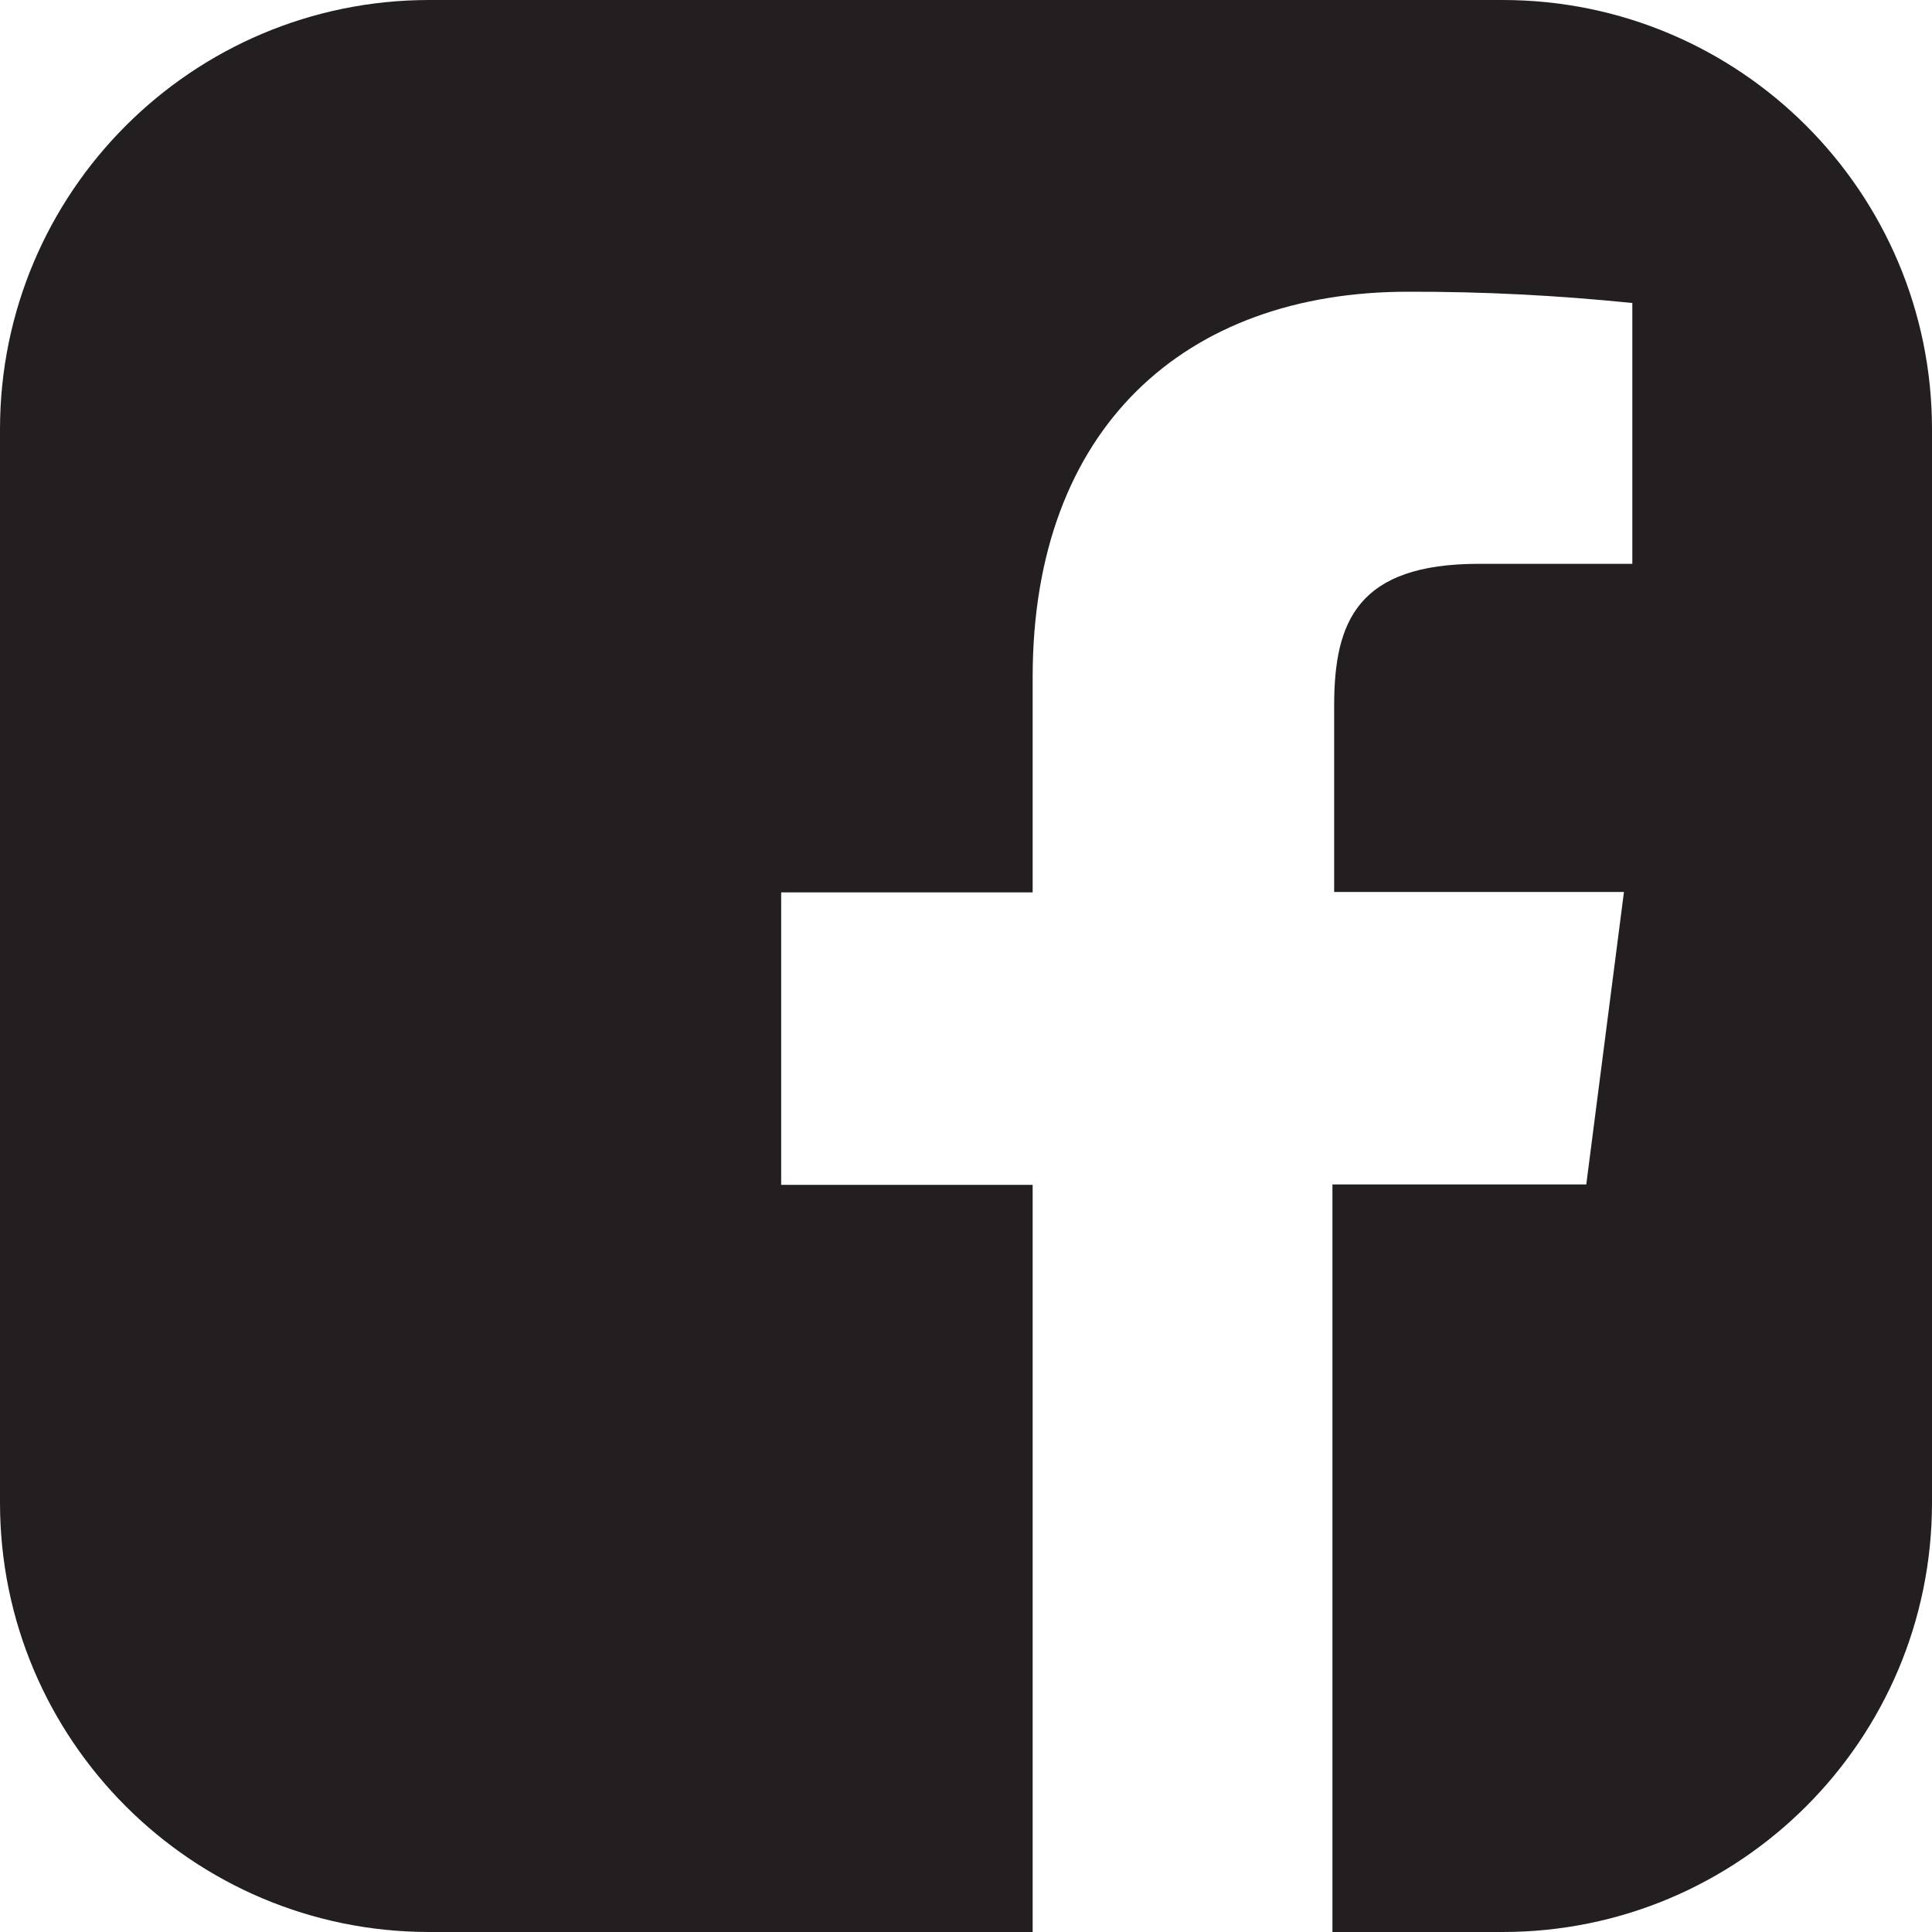
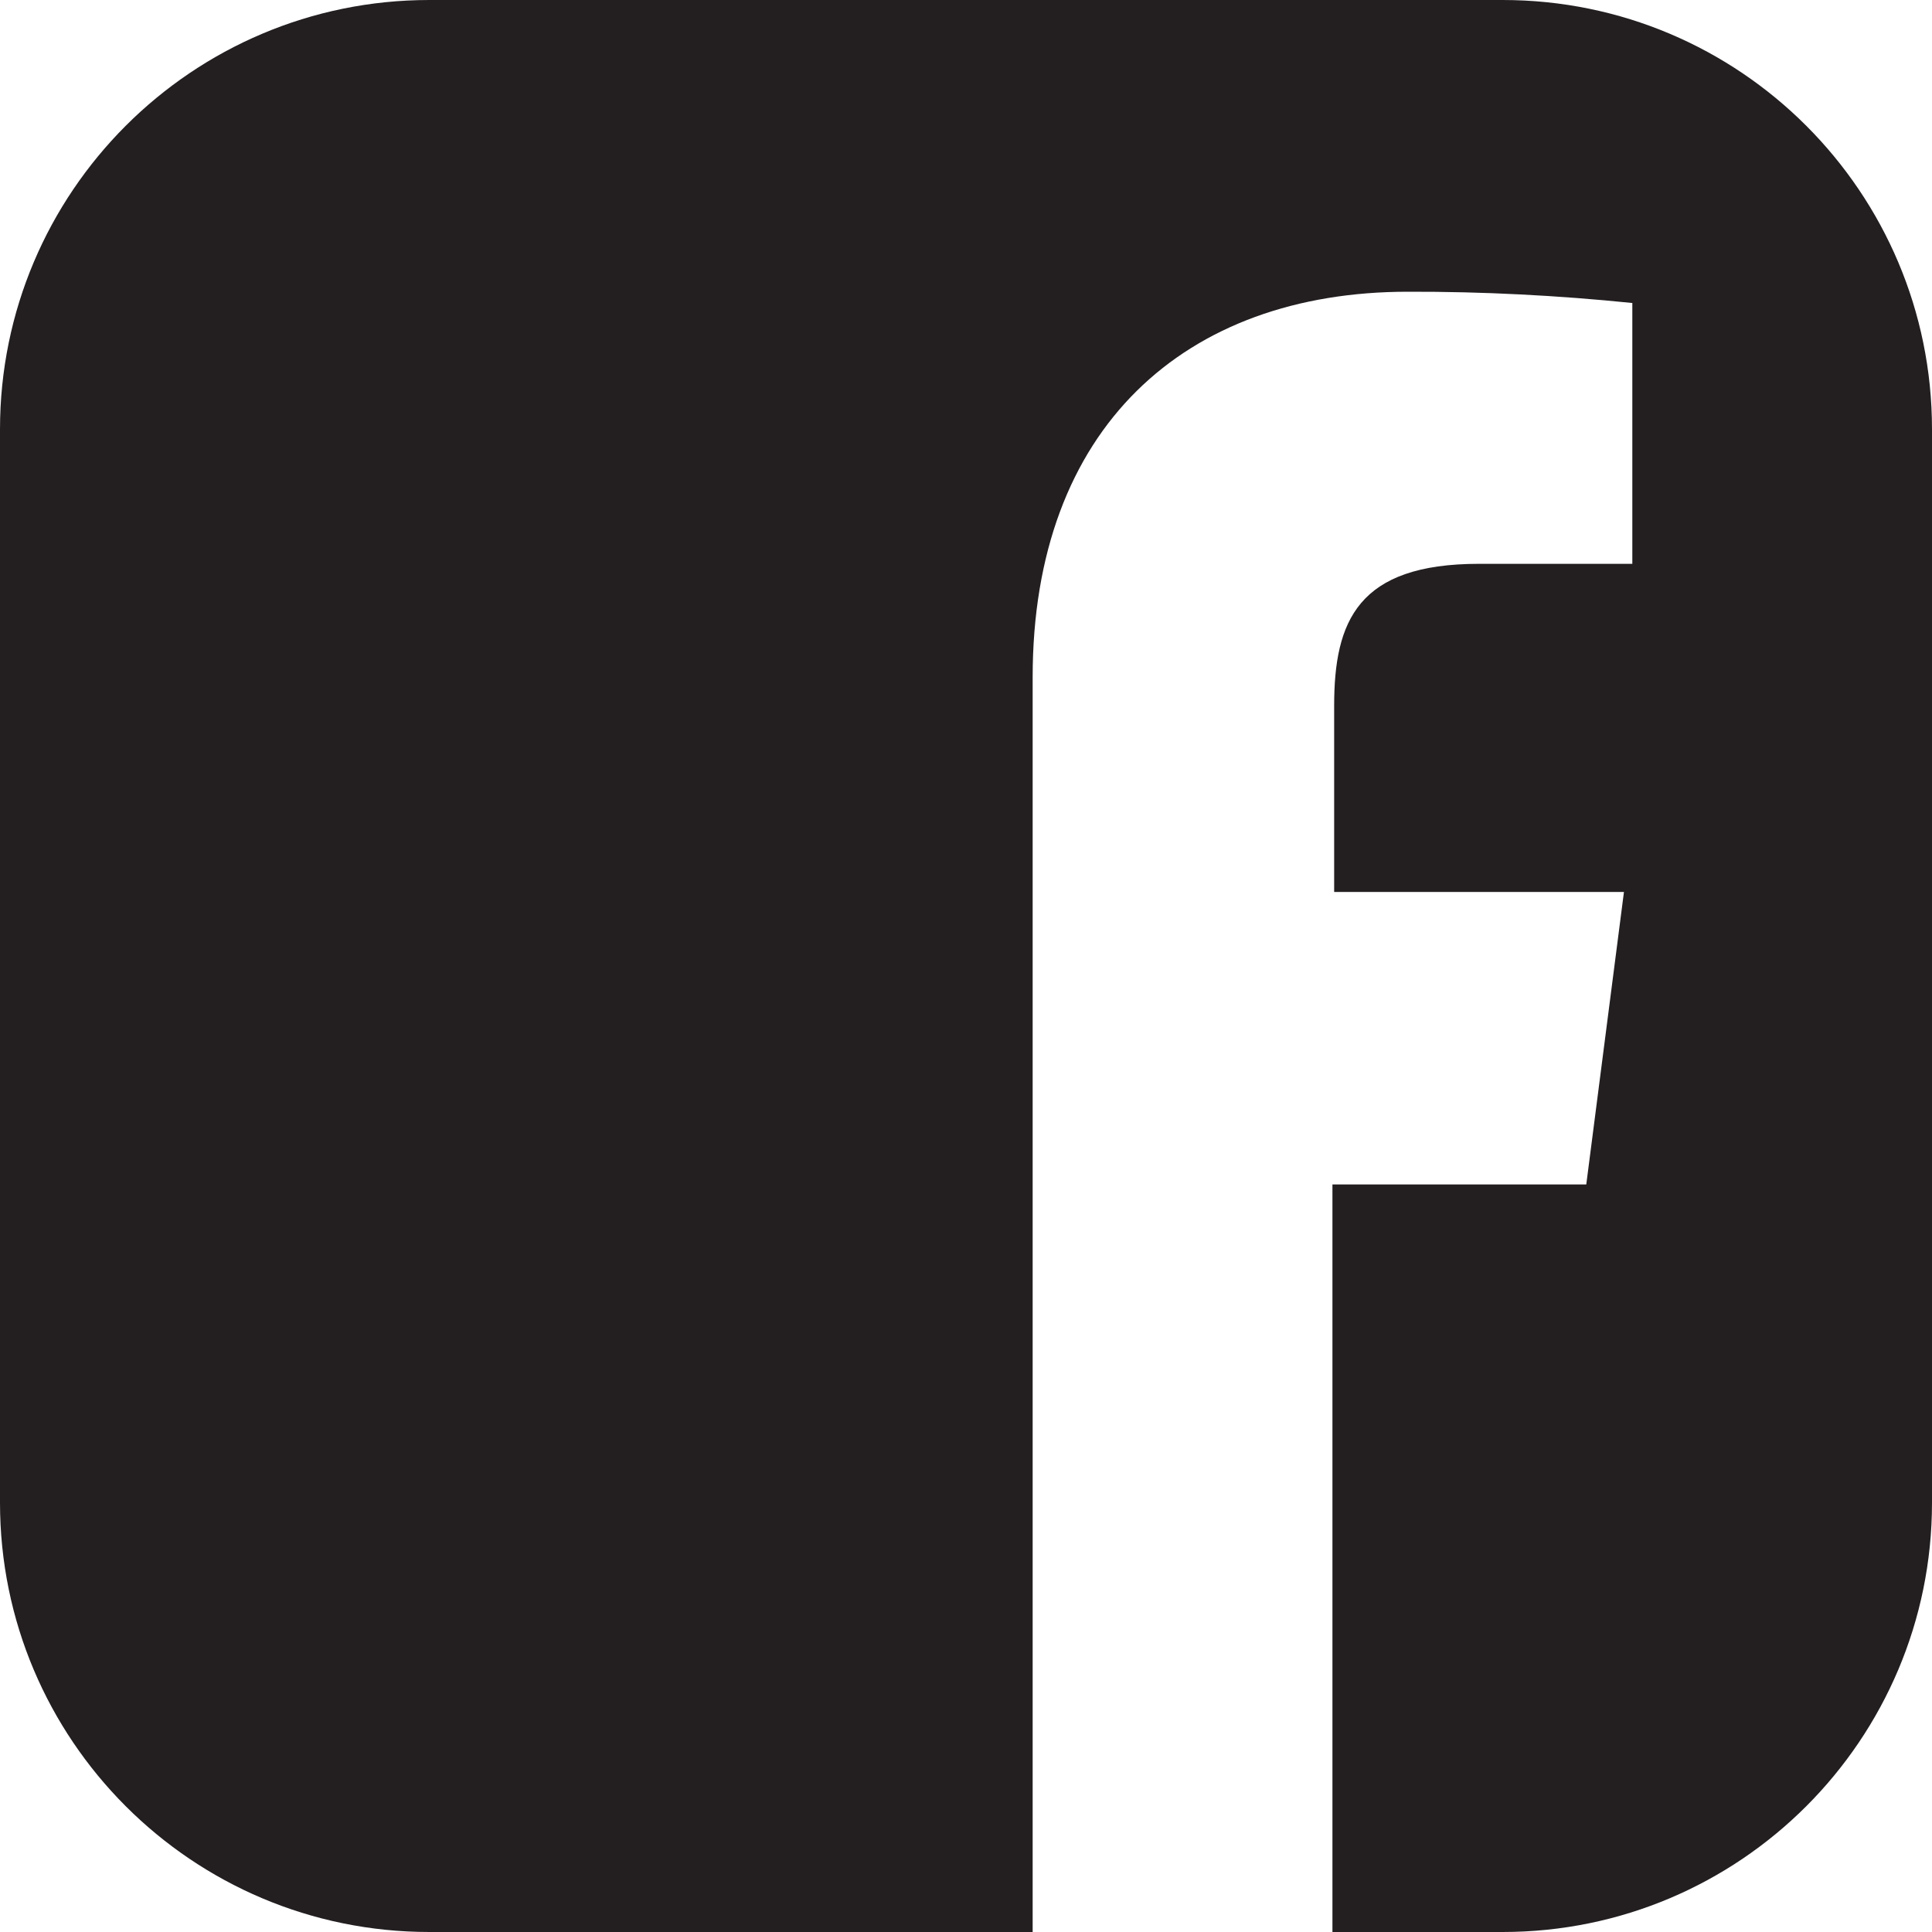
<svg xmlns="http://www.w3.org/2000/svg" width="18" height="18" viewBox="0 0 18 18" fill="none">
-   <path d="M14 0H4C1.791 0 0 1.791 0 4V14C0 16.209 1.791 18 4 18H9.621V11.039H7.278V8.314H9.621V6.309C9.621 3.985 11.042 2.718 13.116 2.718C13.815 2.716 14.513 2.752 15.208 2.823V5.253H13.78C12.65 5.253 12.43 5.787 12.43 6.575V8.31H15.13L14.779 11.035H12.414V18H14C16.209 18 18 16.209 18 14V4C18 1.791 16.209 0 14 0Z" fill="#231F20" />
+   <path d="M14 0H4C1.791 0 0 1.791 0 4V14C0 16.209 1.791 18 4 18H9.621V11.039H7.278H9.621V6.309C9.621 3.985 11.042 2.718 13.116 2.718C13.815 2.716 14.513 2.752 15.208 2.823V5.253H13.78C12.65 5.253 12.43 5.787 12.43 6.575V8.31H15.13L14.779 11.035H12.414V18H14C16.209 18 18 16.209 18 14V4C18 1.791 16.209 0 14 0Z" fill="#231F20" />
</svg>